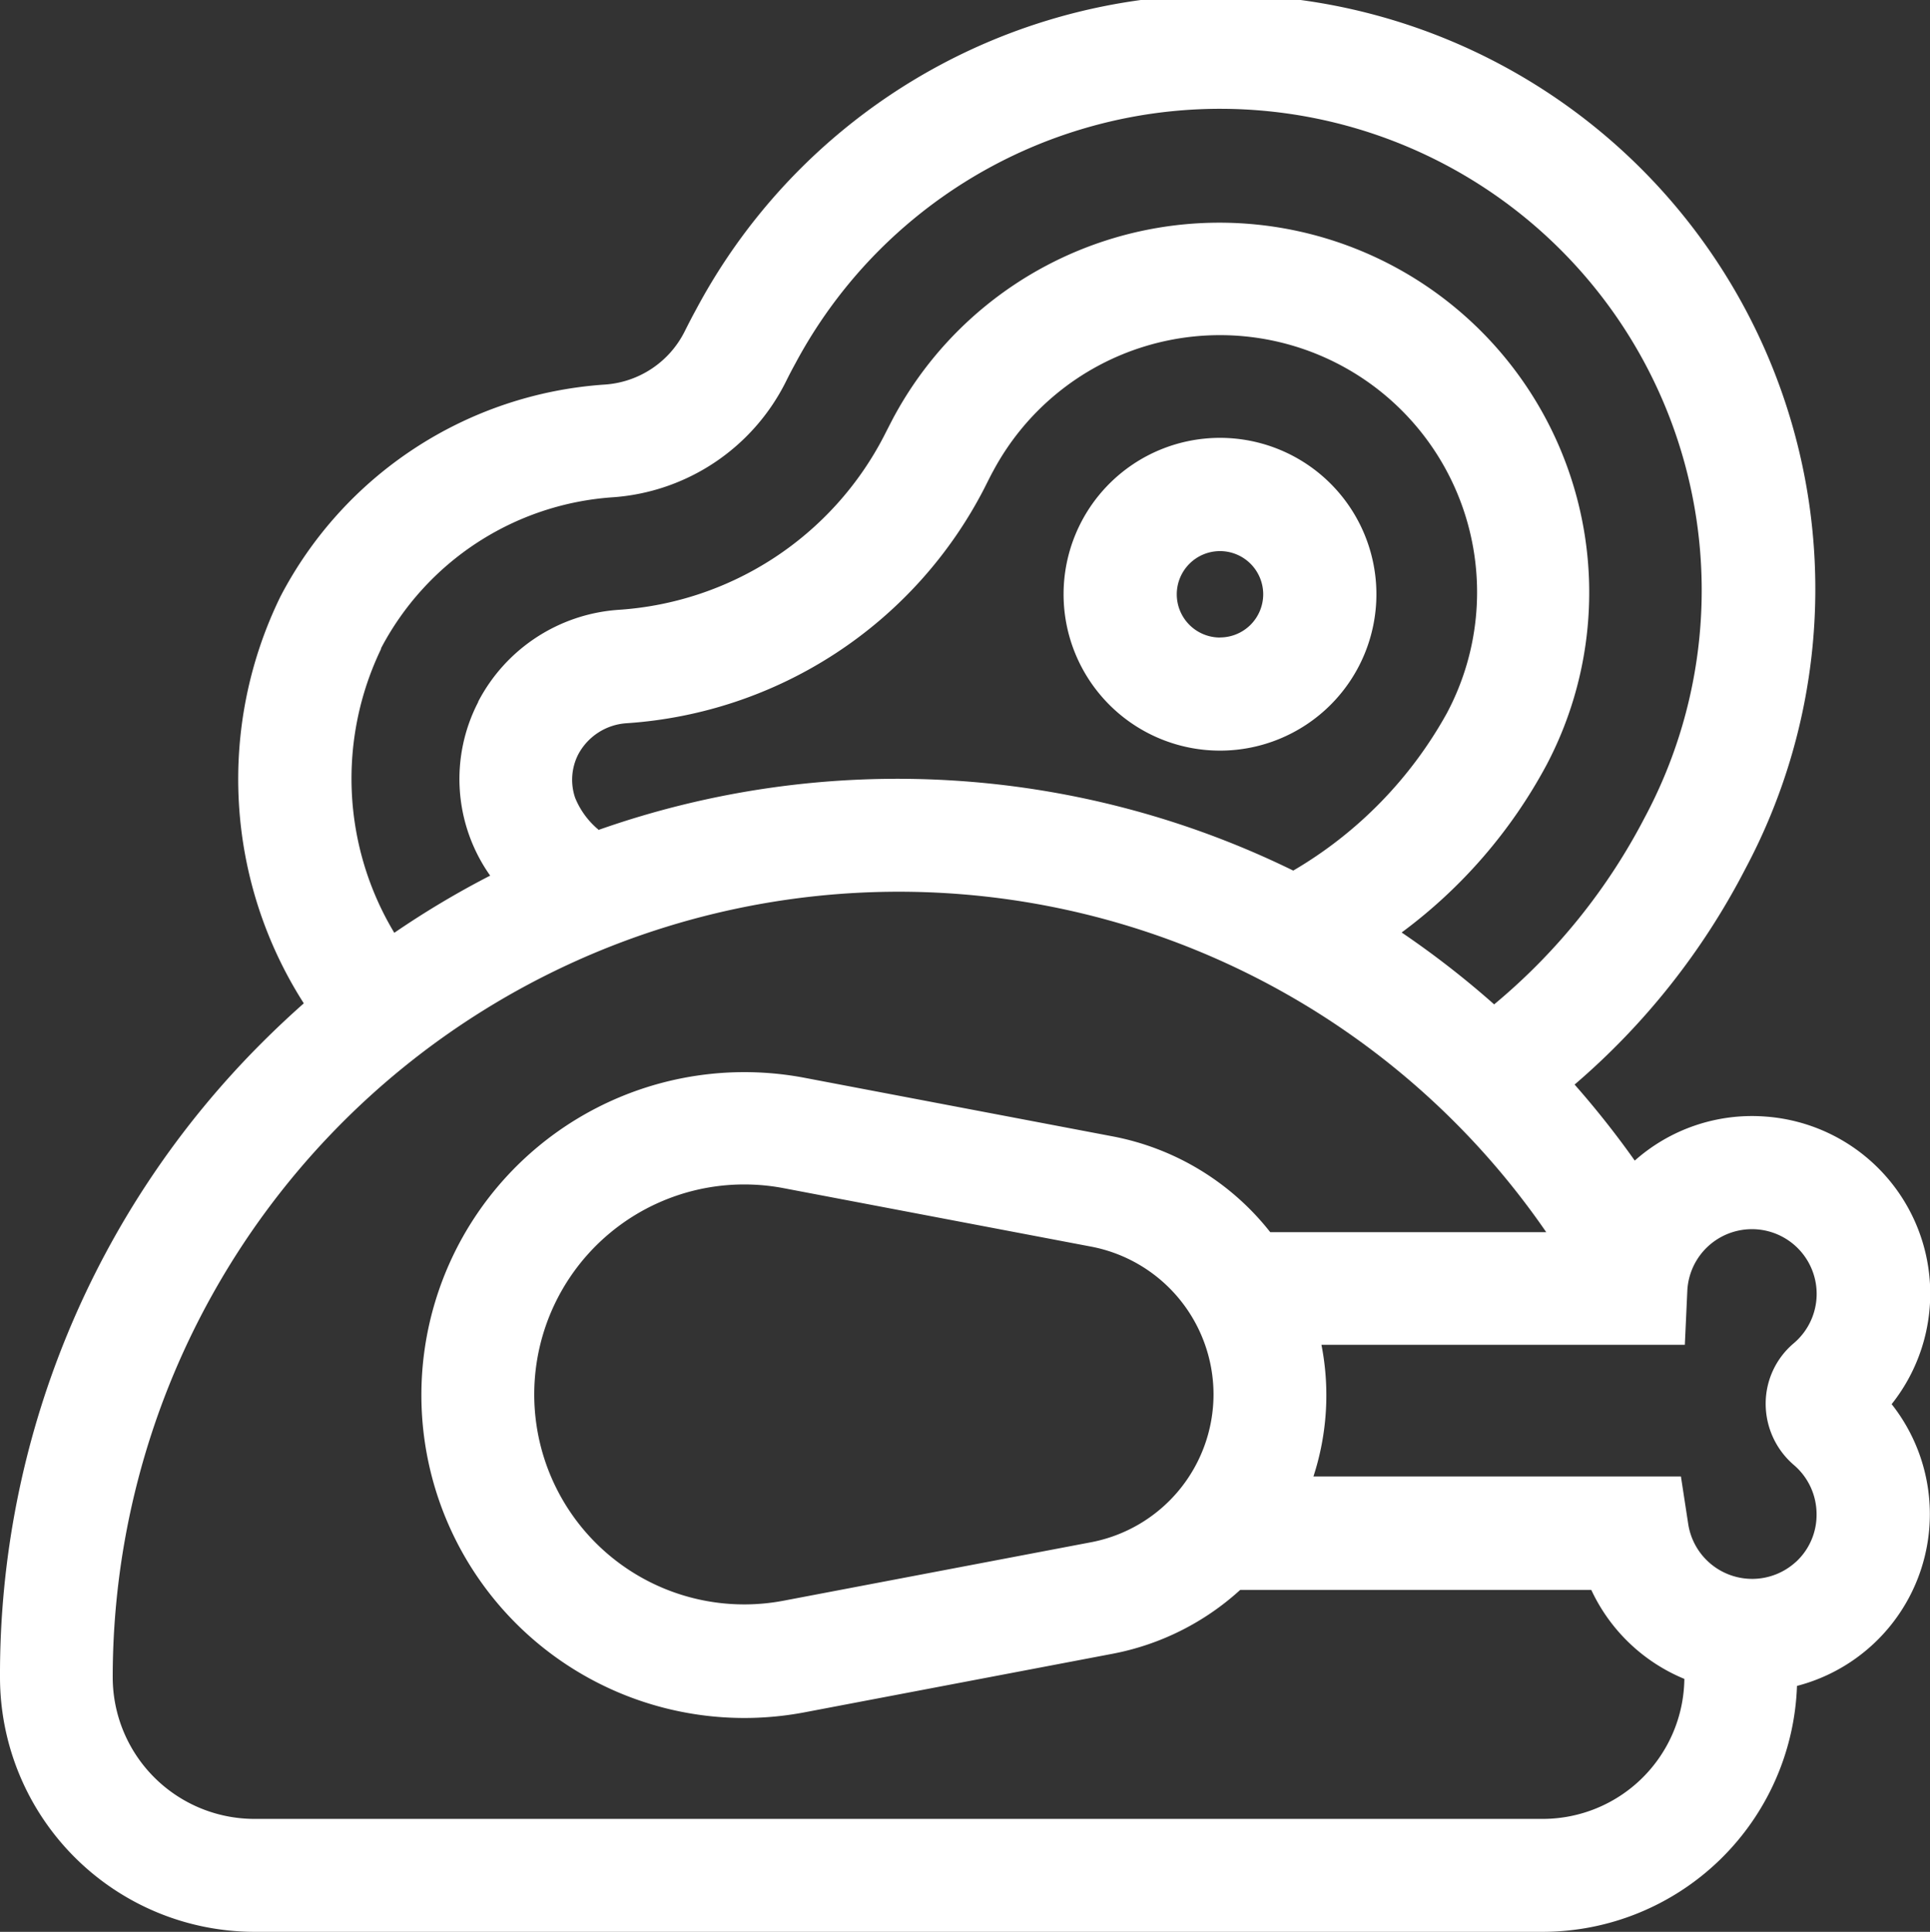
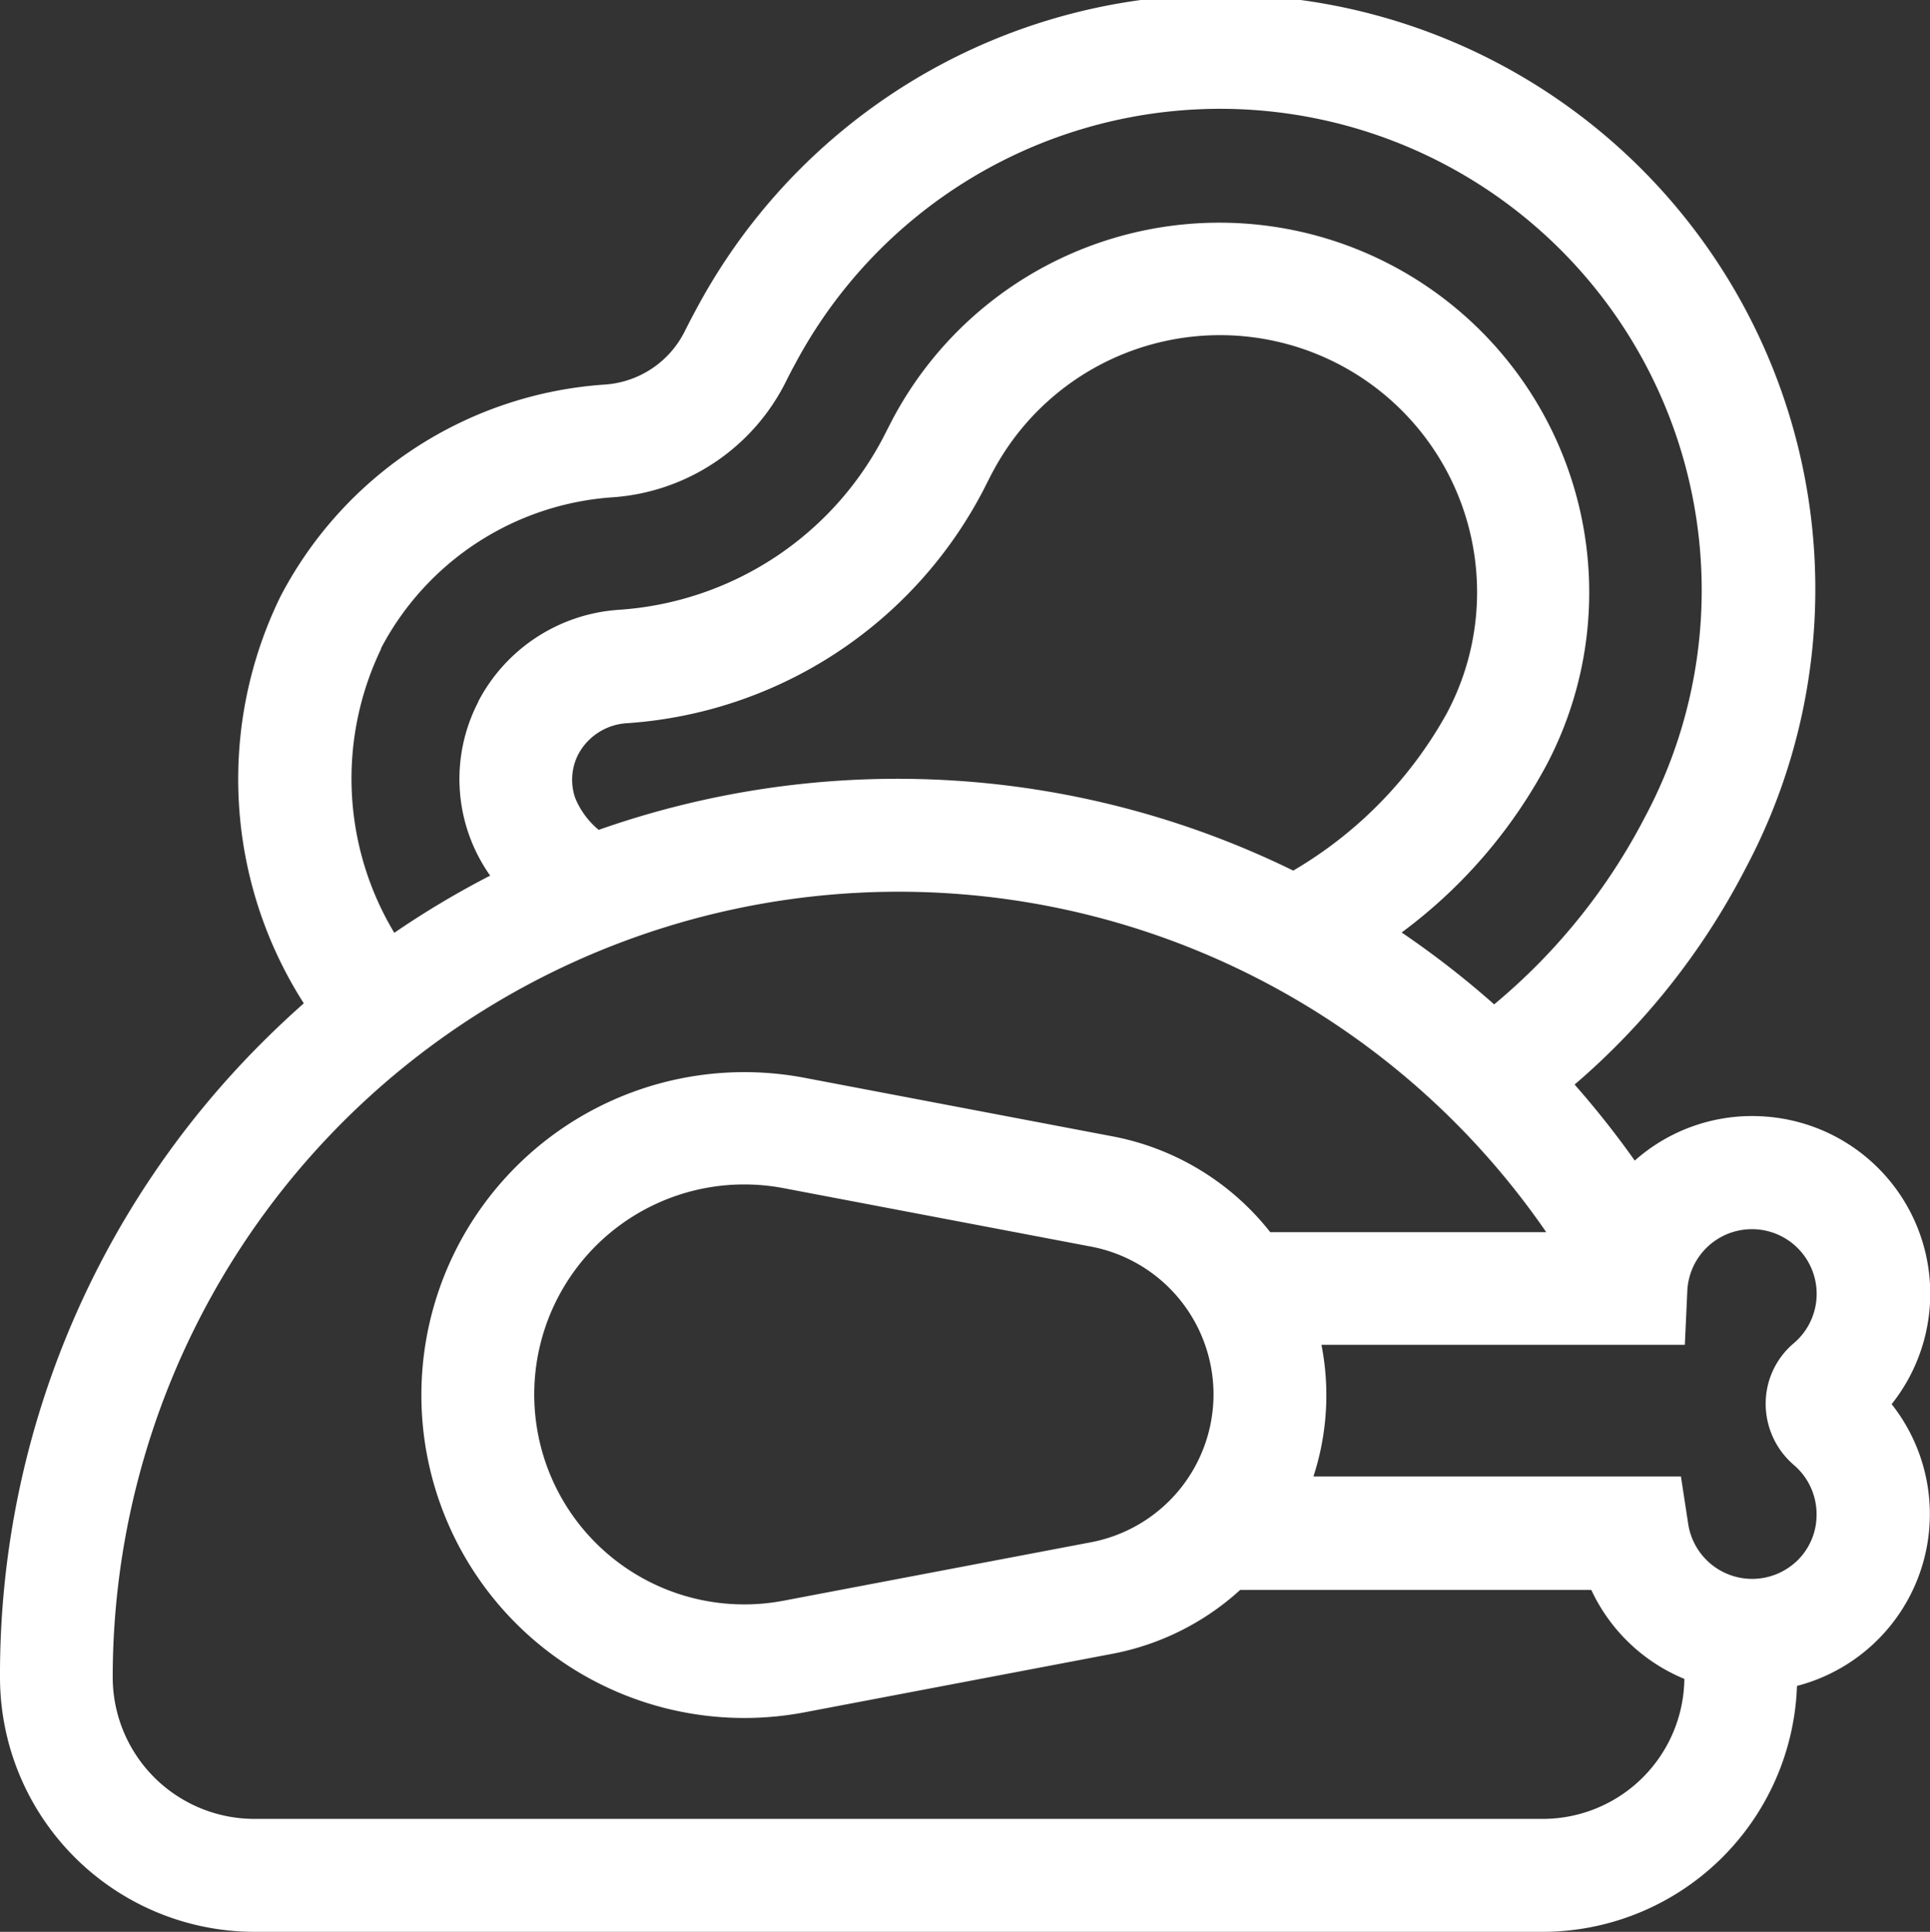
<svg xmlns="http://www.w3.org/2000/svg" width="24.16" height="24.187" viewBox="0 0 24.16 24.187">
  <rect x="0" y="0" width="24.16" height="24.187" fill="#333333" stroke="none" />
  <g id="meat" transform="translate(0)">
    <g id="Raggruppa_1492" data-name="Raggruppa 1492" transform="translate(0 0)">
      <path id="Tracciato_599" data-name="Tracciato 599" d="M23.97,17.579a2.223,2.223,0,0,0-1.588-3.6,2.21,2.21,0,0,0-1.629.552A11.381,11.381,0,0,0,20,13.579a8.973,8.973,0,0,0,2.137-2.7A7.442,7.442,0,0,0,9.005,3.871c-.051.093-.1.188-.147.282a1.208,1.208,0,0,1-1,.662A4.953,4.953,0,0,0,3.8,7.468a5.208,5.208,0,0,0,.292,5.094q-.261.231-.51.479A11.176,11.176,0,0,0,.289,21v0a3.19,3.19,0,0,0,3.187,3.187H19.6a3.19,3.19,0,0,0,3.184-3.079,2.222,2.222,0,0,0,1.184-3.529ZM5.054,8.126a3.548,3.548,0,0,1,2.908-1.9A2.627,2.627,0,0,0,10.126,4.78c.038-.077.078-.154.12-.23a6.028,6.028,0,0,1,10.634,5.681,7.576,7.576,0,0,1-1.887,2.344,11.374,11.374,0,0,0-1.158-.9,6.325,6.325,0,0,0,1.815-2.1,4.63,4.63,0,0,0-8.167-4.364c-.017.03-.117.226-.129.25a4.037,4.037,0,0,1-3.32,2.174,2.146,2.146,0,0,0-1.759,1.15l0,.005a2.094,2.094,0,0,0,.15,2.173,11.162,11.162,0,0,0-1.2.716,3.746,3.746,0,0,1-.162-3.562ZM7.78,10.387a1.014,1.014,0,0,1-.292-.4.7.7,0,0,1,.037-.537v0a.739.739,0,0,1,.607-.395,5.441,5.441,0,0,0,4.474-2.932c.017-.033.1-.2.115-.224A3.216,3.216,0,0,1,18.4,8.931,5.2,5.2,0,0,1,16.478,10.9a11.256,11.256,0,0,0-8.7-.508ZM19.6,22.773H3.476A1.775,1.775,0,0,1,1.7,21v0a9.839,9.839,0,0,1,17.945-5.573H16.19a3.292,3.292,0,0,0-1.976-1.2l-3.85-.732a4.043,4.043,0,1,0,0,7.943l3.85-.732a3.286,3.286,0,0,0,1.6-.8h4.395a2.217,2.217,0,0,0,1.165,1.114A1.774,1.774,0,0,1,19.6,22.773Zm-4.12-5.315a1.886,1.886,0,0,1-1.532,1.851l-3.85.732a2.629,2.629,0,1,1,0-5.165l3.85.732a1.885,1.885,0,0,1,1.532,1.85Zm7.287,2.1a.81.81,0,0,1-1.344-.473l-.092-.6h-4.6a3.28,3.28,0,0,0,.1-1.648h4.549l.031-.674a.81.81,0,1,1,1.331.656.989.989,0,0,0-.35.754,1.01,1.01,0,0,0,.354.77.809.809,0,0,1,.283.615A.8.8,0,0,1,22.769,19.557Z" transform="translate(-0.289 0)" fill="#fff" />
    </g>
    <g id="Raggruppa_1493" data-name="Raggruppa 1493" transform="translate(13.314 5.482)">
-       <path id="Tracciato_600" data-name="Tracciato 600" d="M284.088,116.041A1.958,1.958,0,1,0,286.046,118,1.958,1.958,0,0,0,284.088,116.041Zm0,2.5a.541.541,0,1,1,.541-.541A.541.541,0,0,1,284.088,118.54Z" transform="translate(-282.13 -116.041)" fill="#fff" />
-     </g>
+       </g>
  </g>
</svg>